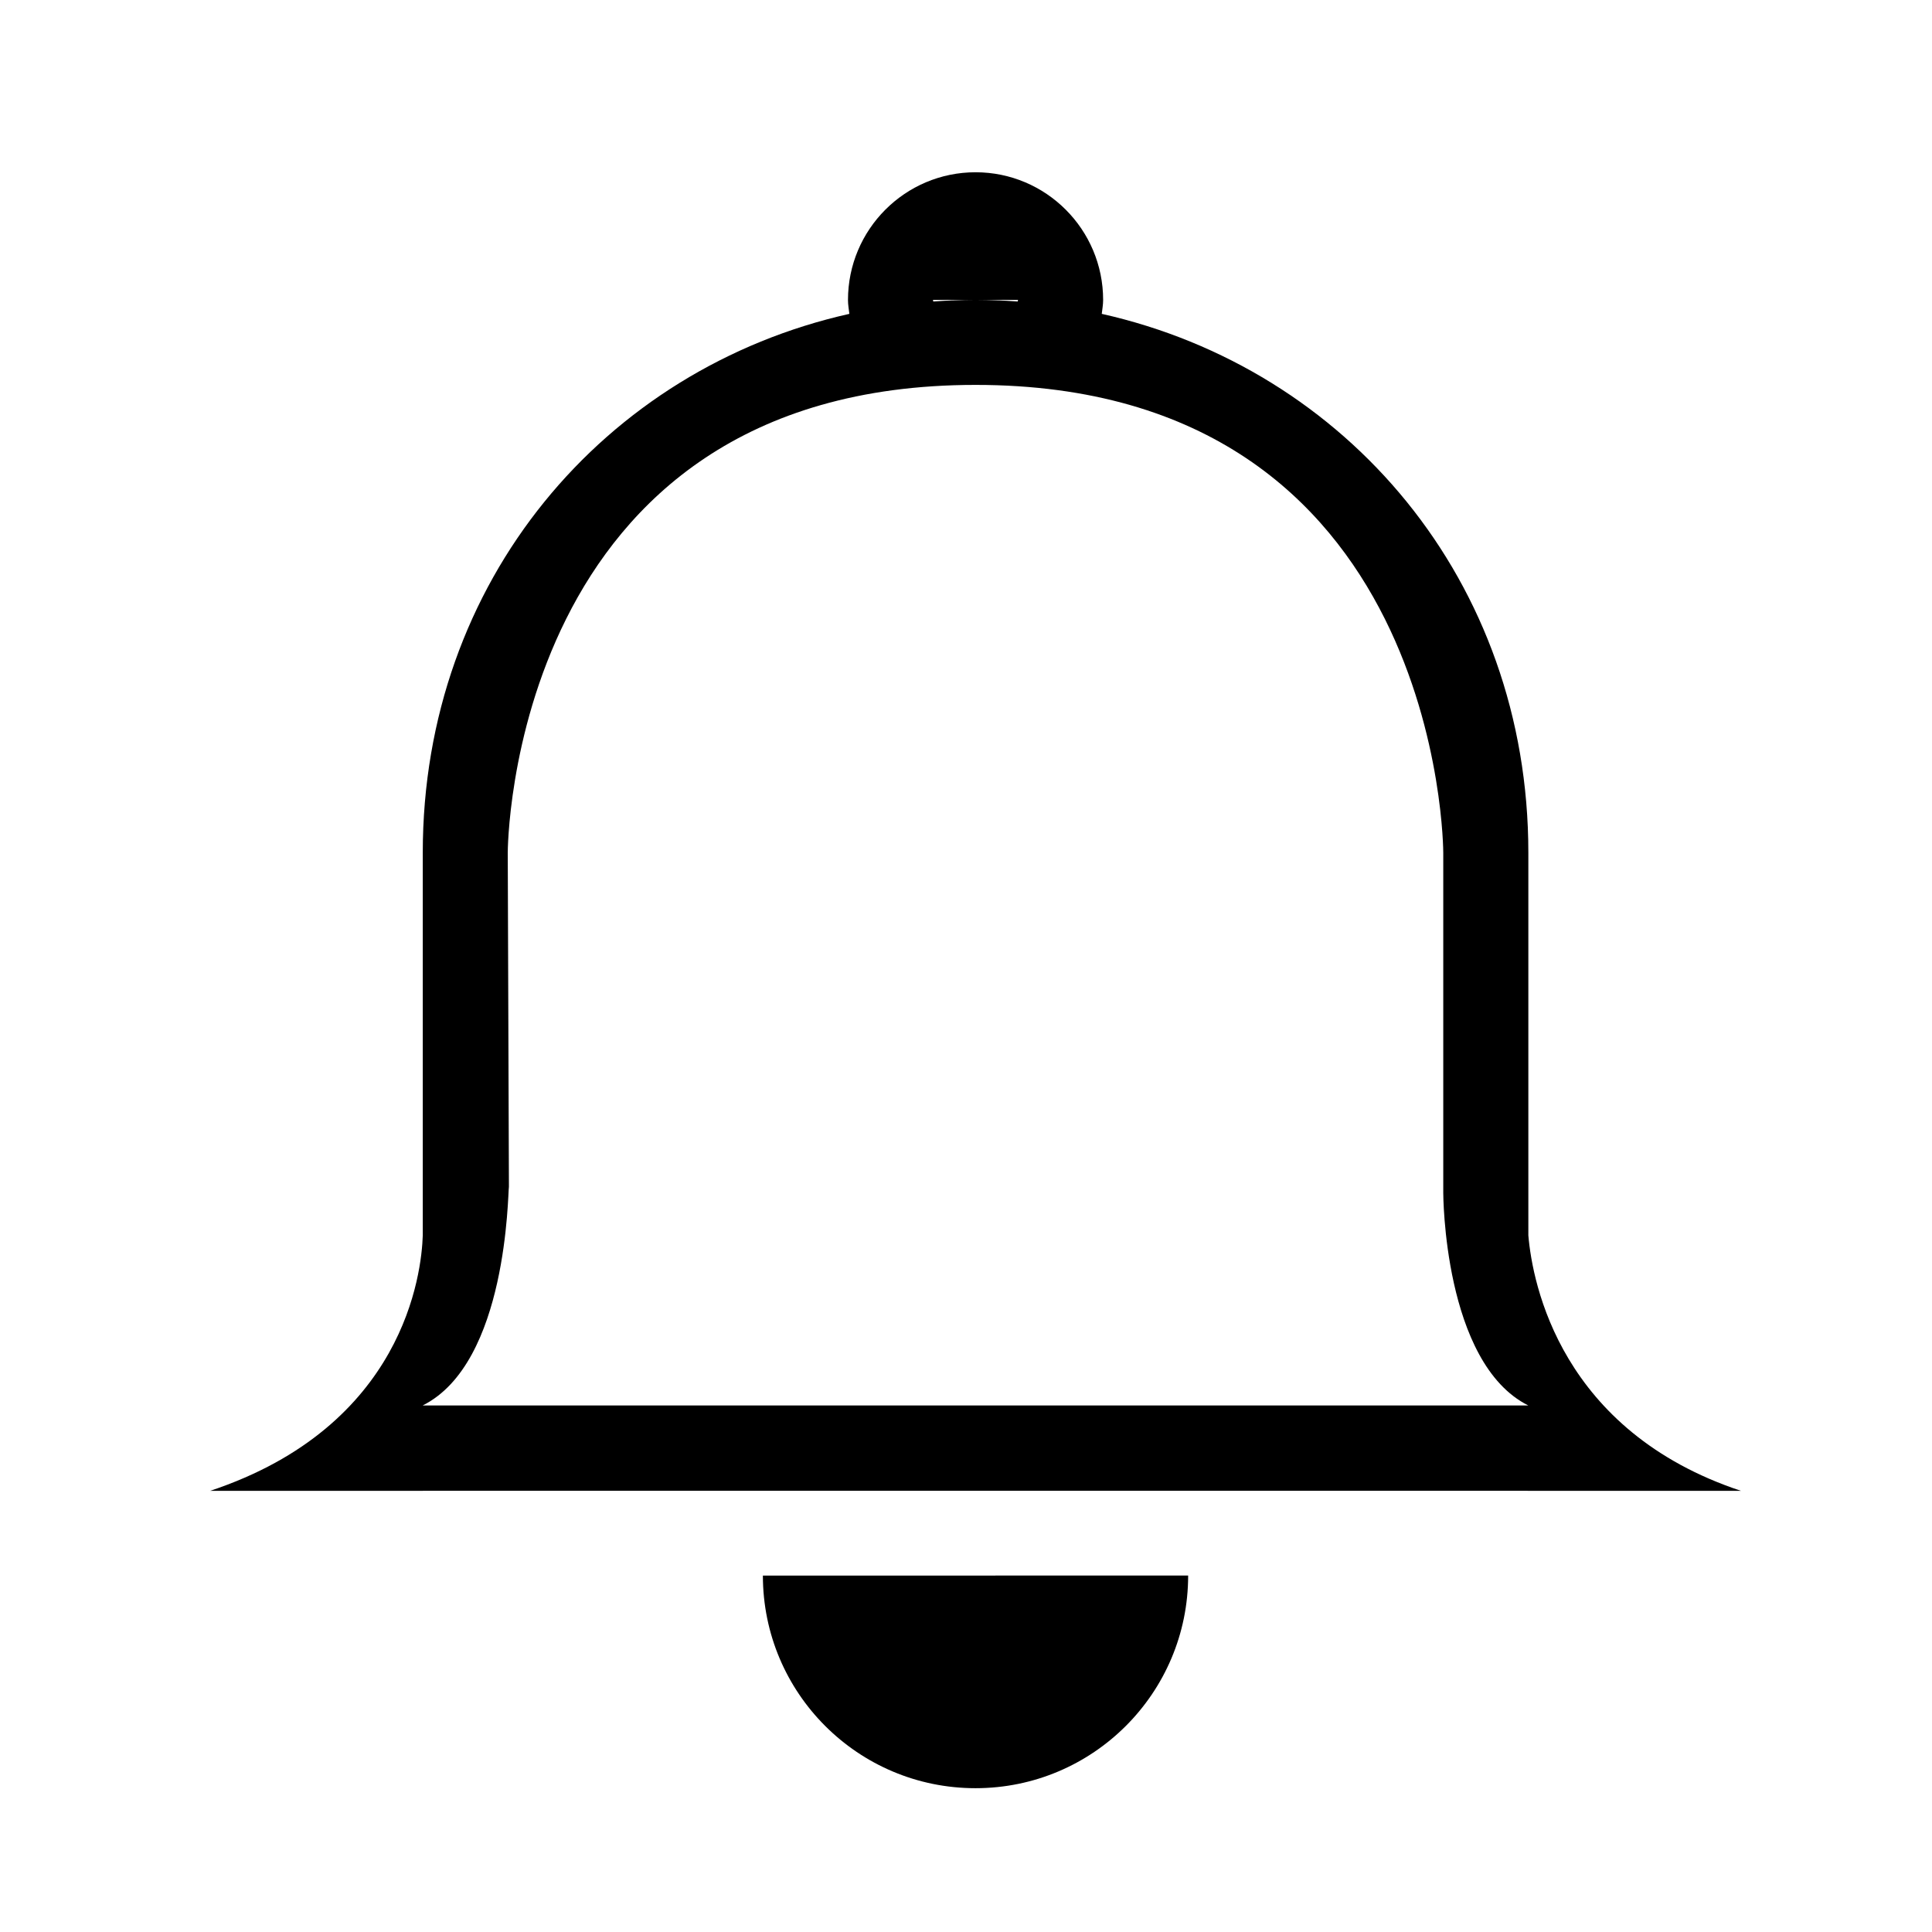
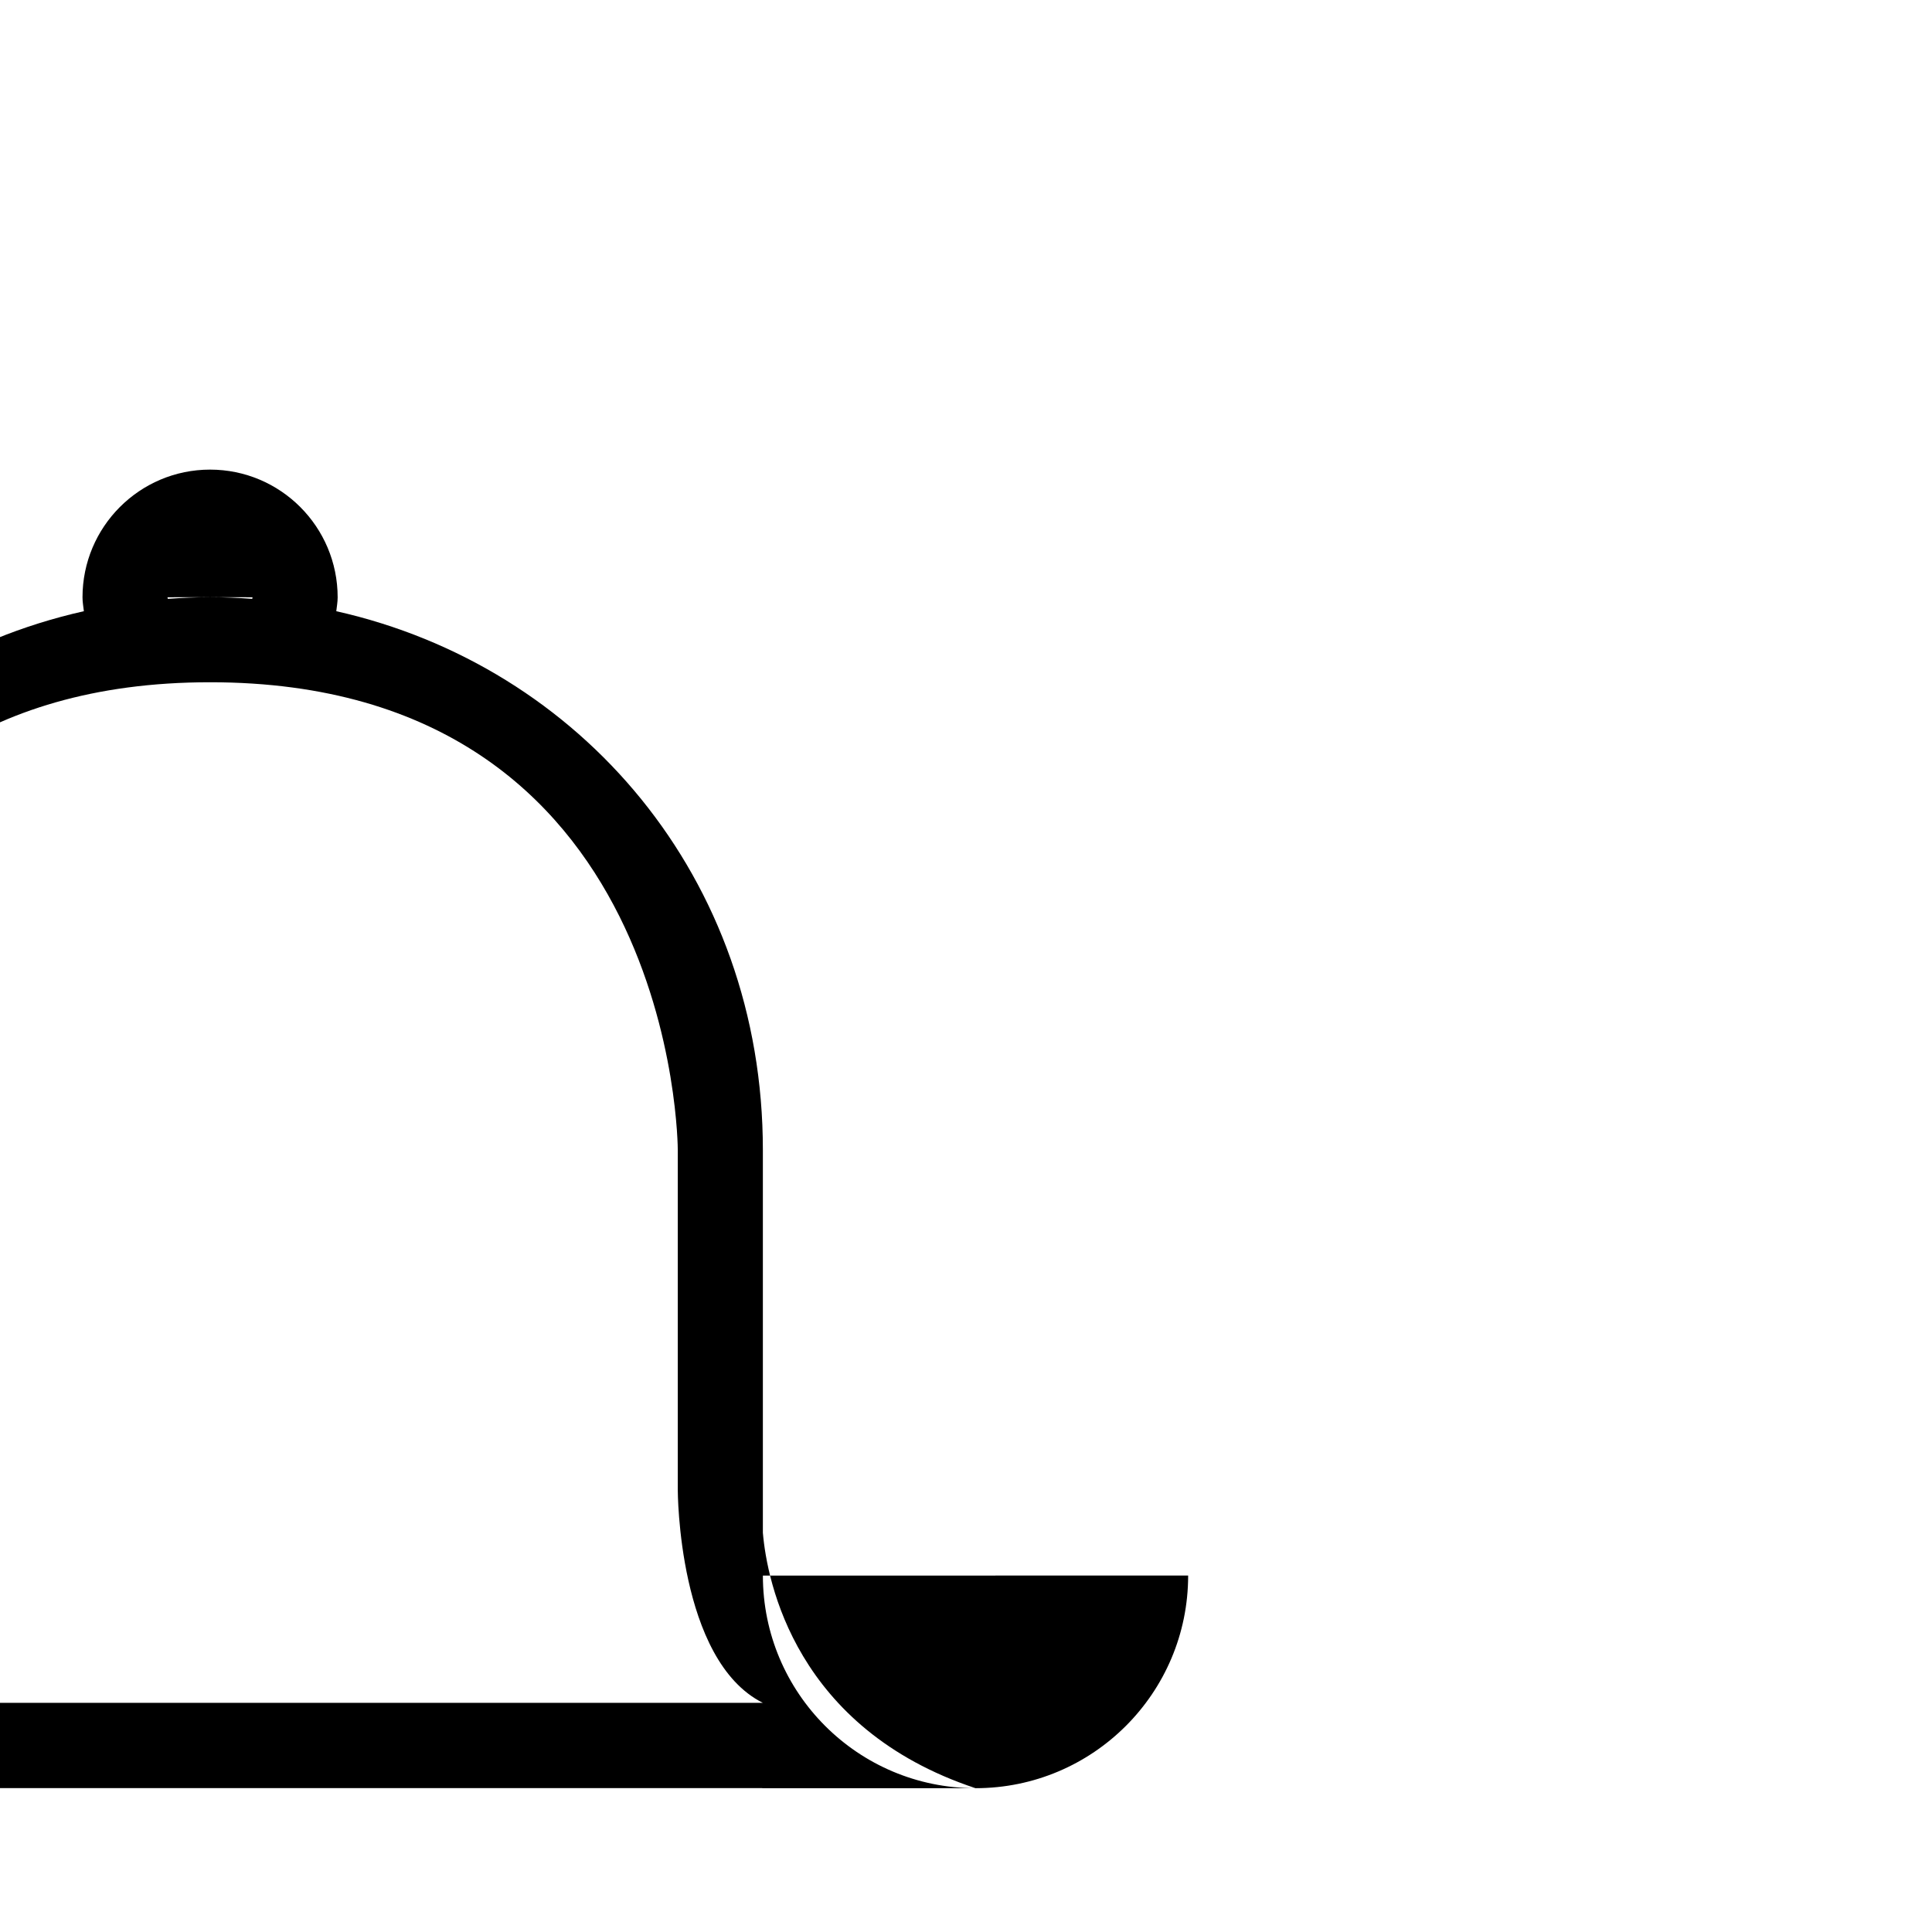
<svg xmlns="http://www.w3.org/2000/svg" fill="#000000" width="800px" height="800px" version="1.1" viewBox="144 144 512 512">
-   <path d="m402.52 617.89c31.125 0 56.352-25.227 56.352-56.352l-112.7 0.004c0 31.125 25.219 56.348 56.344 56.348zm202.86-78.801c-47.699-15.824-55.254-54.758-56.352-67.703v-101.42c0-72.102-48.27-128.25-113.05-142.79 0.133-1.223 0.363-2.41 0.363-3.672 0-18.688-15.145-33.852-33.812-33.852s-33.805 15.164-33.805 33.852c0 1.266 0.227 2.449 0.363 3.672-64.785 14.531-113.05 70.691-113.05 142.79v101.42c-0.309 9.992-4.863 50.582-56.348 67.703h56.348v-0.02h292.83v0.02zm-202.86-315.63c6.227 0 11.266 0 11.266 0.02 0 0.141-0.055 0.277-0.09 0.422-3.688-0.262-7.41-0.441-11.176-0.441-3.769 0-7.488 0.18-11.18 0.441-0.035-0.145-0.09-0.281-0.09-0.422 0-0.02 5.043-0.02 11.27-0.02zm-146.5 293c22.539-11.266 22.539-56.348 22.848-57.953v-0.09l-0.309-88.453s0-123.96 123.96-123.96c123.96-0.004 123.96 123.96 123.96 123.96v90.156s0 45.074 22.539 56.348l-293-0.004z" fill-rule="evenodd" />
+   <path d="m402.52 617.89c31.125 0 56.352-25.227 56.352-56.352l-112.7 0.004c0 31.125 25.219 56.348 56.344 56.348zc-47.699-15.824-55.254-54.758-56.352-67.703v-101.42c0-72.102-48.27-128.25-113.05-142.79 0.133-1.223 0.363-2.41 0.363-3.672 0-18.688-15.145-33.852-33.812-33.852s-33.805 15.164-33.805 33.852c0 1.266 0.227 2.449 0.363 3.672-64.785 14.531-113.05 70.691-113.05 142.79v101.42c-0.309 9.992-4.863 50.582-56.348 67.703h56.348v-0.02h292.83v0.02zm-202.86-315.63c6.227 0 11.266 0 11.266 0.02 0 0.141-0.055 0.277-0.09 0.422-3.688-0.262-7.41-0.441-11.176-0.441-3.769 0-7.488 0.18-11.18 0.441-0.035-0.145-0.09-0.281-0.09-0.422 0-0.02 5.043-0.02 11.27-0.02zm-146.5 293c22.539-11.266 22.539-56.348 22.848-57.953v-0.09l-0.309-88.453s0-123.96 123.96-123.96c123.96-0.004 123.96 123.96 123.96 123.96v90.156s0 45.074 22.539 56.348l-293-0.004z" fill-rule="evenodd" />
</svg>